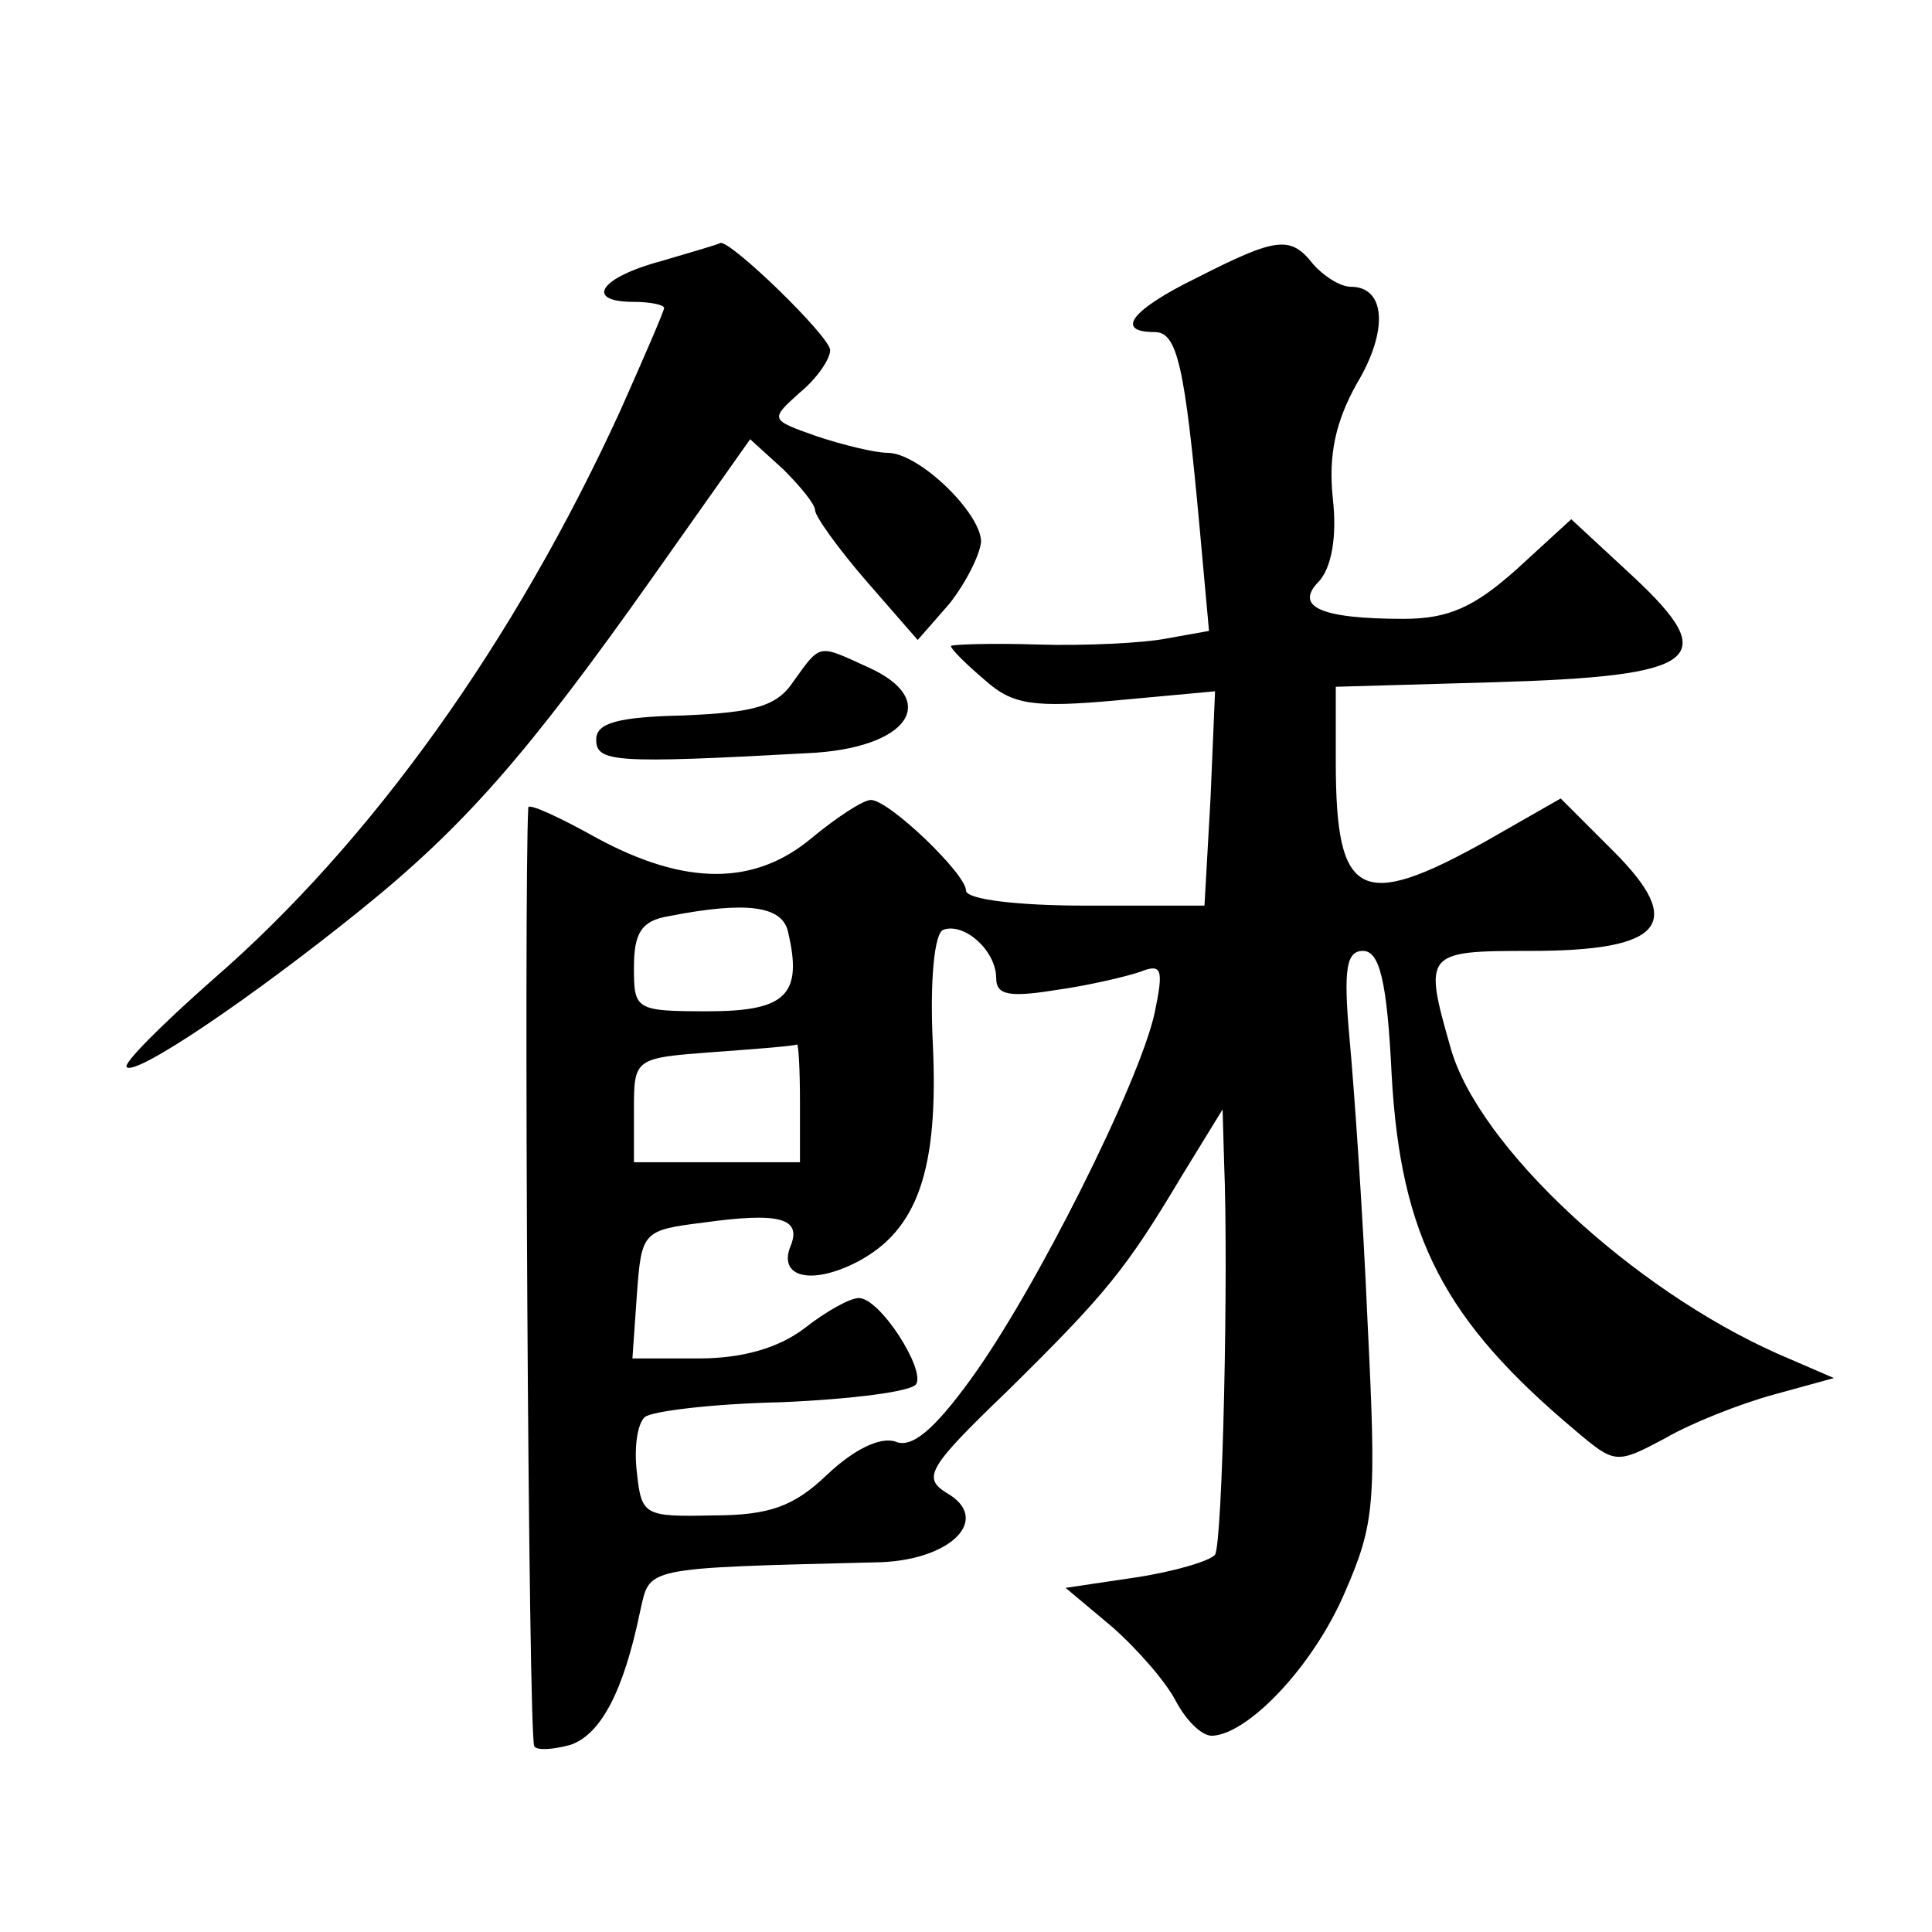
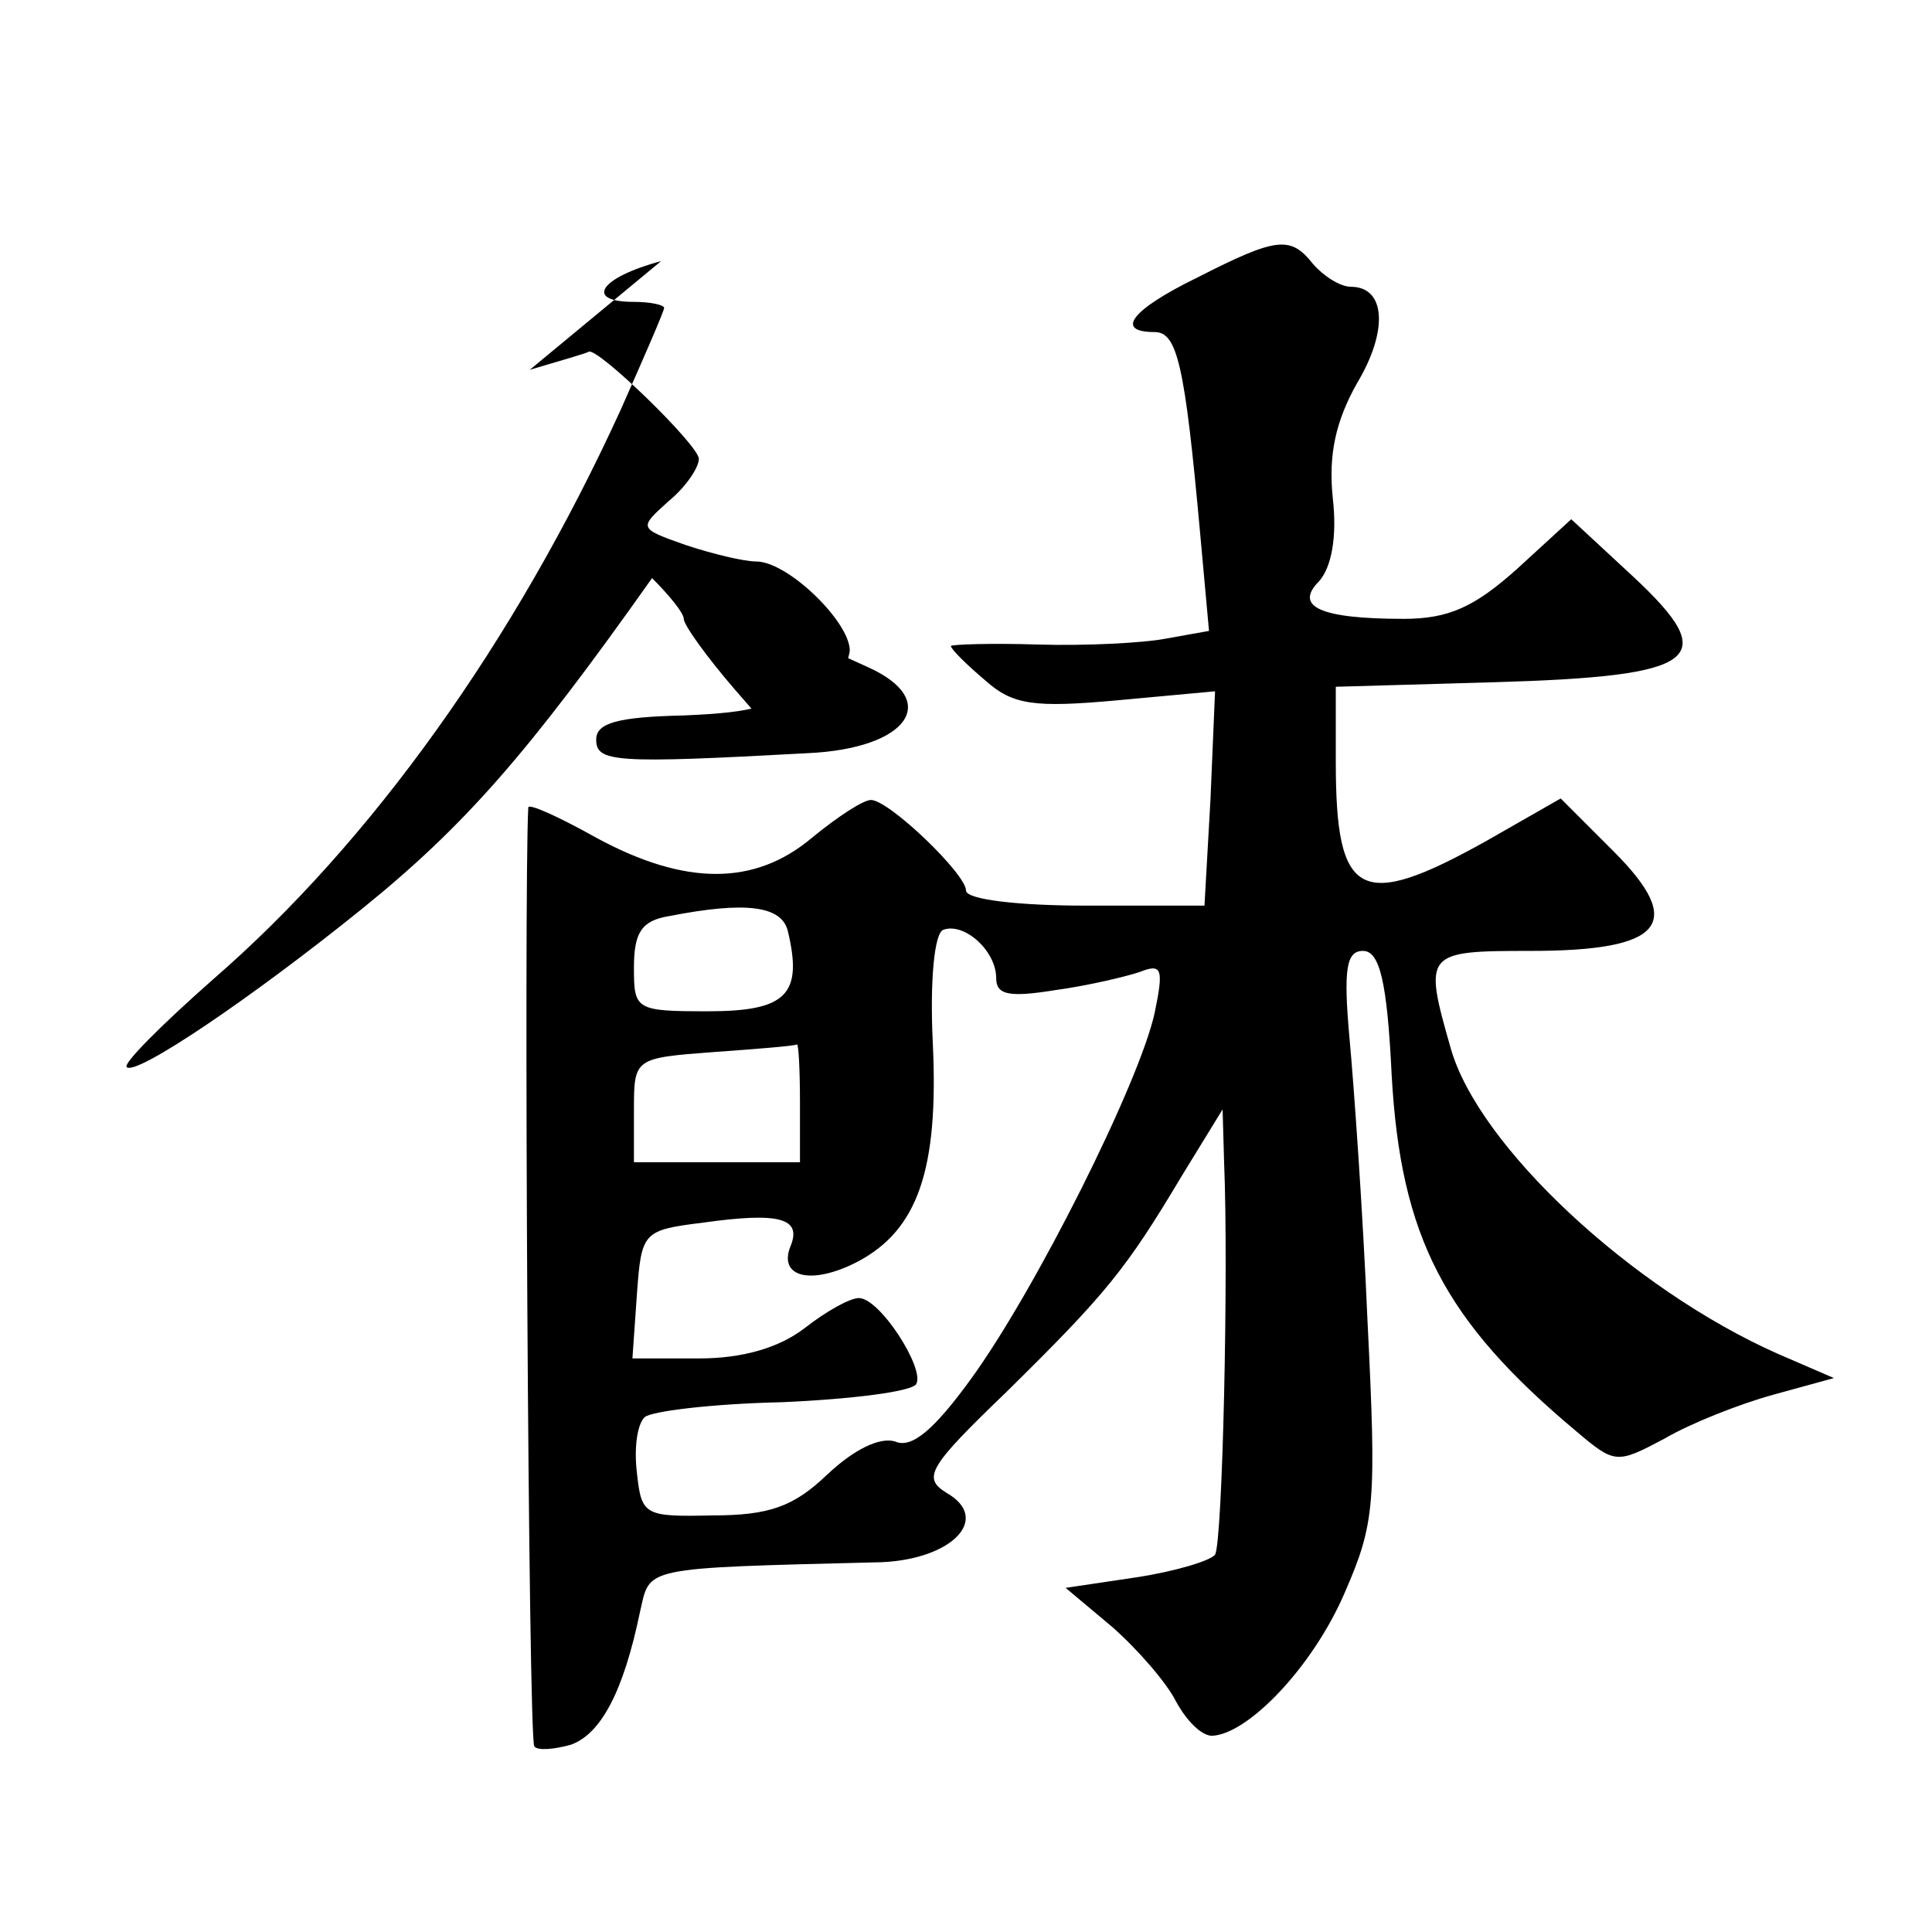
<svg xmlns="http://www.w3.org/2000/svg" version="1.0" width="128pt" height="128pt" viewBox="0 0 128 128" preserveAspectRatio="xMidYMid meet">
  <g transform="translate(0,128) scale(0.1,-0.1)" fill="#0" stroke="none">
-     <path d="M438 1107 c-41 -11 -51 -27 -18 -27 11 0 20 -2 20 -4 0 -2 -13 -32 -29 -68 -70 -153 -165 -286 -270 -377 -34 -30 -60 -56 -57 -58 6 -6 83 46 156 105 68 55 110 103 192 219 l65 92 22 -20 c11 -11 21 -23 21 -27 0 -4 15 -25 34 -47 l34 -39 21 24 c11 14 20 32 21 41 0 19 -41 59 -62 59 -8 0 -29 5 -47 11 -31 11 -31 11 -11 29 11 9 20 22 20 28 0 9 -67 74 -73 71 -1 -1 -19 -6 -39 -12z M793 1096 c-43 -21 -55 -36 -28 -36 15 0 20 -22 30 -132 l6 -66 -28 -5 c-15 -3 -54 -5 -86 -4 -31 1 -57 0 -57 -1 0 -2 10 -12 23 -23 18 -16 32 -18 87 -13 l65 6 -3 -71 -4 -71 -79 0 c-44 0 -79 4 -79 10 0 11 -51 60 -63 60 -5 0 -22 -11 -39 -25 -38 -32 -84 -32 -143 0 -25 14 -45 23 -45 20 -3 -54 0 -619 4 -622 2 -3 13 -2 24 1 20 7 35 35 46 88 7 30 -1 29 160 33 47 2 73 29 43 46 -16 10 -12 17 40 67 66 65 79 81 116 143 l27 44 1 -35 c3 -72 -1 -252 -6 -260 -3 -4 -26 -11 -52 -15 l-47 -7 31 -26 c17 -15 36 -37 42 -49 7 -13 17 -23 24 -23 24 1 67 46 88 95 20 46 21 59 15 180 -3 71 -9 156 -12 188 -4 45 -2 57 9 57 11 0 16 -20 19 -82 6 -108 35 -163 122 -236 26 -22 27 -22 59 -5 17 10 50 23 72 29 l40 11 -37 16 c-97 43 -199 138 -217 203 -18 63 -17 64 53 64 88 0 103 18 55 66 l-35 35 -49 -28 c-84 -47 -100 -38 -100 52 l0 50 105 3 c136 4 151 15 92 70 l-41 38 -36 -33 c-28 -25 -45 -33 -75 -33 -55 0 -73 8 -56 25 8 9 12 29 9 55 -3 29 2 51 16 76 21 35 19 64 -4 64 -7 0 -18 7 -25 15 -15 19 -24 18 -77 -9z m-271 -433 c10 -42 -1 -53 -53 -53 -48 0 -49 1 -49 29 0 23 5 31 23 34 51 10 75 7 79 -10z m138 -31 c0 -11 8 -13 39 -8 22 3 47 9 56 12 15 6 16 2 10 -27 -10 -46 -79 -184 -122 -243 -24 -33 -39 -46 -50 -41 -10 3 -27 -5 -45 -22 -22 -21 -38 -27 -76 -27 -45 -1 -47 0 -50 28 -2 16 0 32 5 37 4 4 45 9 91 10 46 2 86 7 89 12 6 10 -24 57 -38 57 -6 0 -22 -9 -36 -20 -17 -13 -41 -20 -70 -20 l-44 0 3 43 c3 41 4 42 44 47 50 7 65 3 58 -15 -9 -21 13 -27 44 -11 40 21 54 61 50 145 -2 41 1 73 7 75 14 5 35 -14 35 -32z m-130 -82 l0 -40 -55 0 -55 0 0 34 c0 35 0 35 53 39 28 2 53 4 55 5 1 1 2 -16 2 -38z M526 829 c-11 -17 -26 -21 -73 -23 -44 -1 -58 -5 -58 -16 0 -15 12 -16 140 -9 67 3 89 35 40 57 -33 15 -31 16 -49 -9z" />
+     <path d="M438 1107 c-41 -11 -51 -27 -18 -27 11 0 20 -2 20 -4 0 -2 -13 -32 -29 -68 -70 -153 -165 -286 -270 -377 -34 -30 -60 -56 -57 -58 6 -6 83 46 156 105 68 55 110 103 192 219 c11 -11 21 -23 21 -27 0 -4 15 -25 34 -47 l34 -39 21 24 c11 14 20 32 21 41 0 19 -41 59 -62 59 -8 0 -29 5 -47 11 -31 11 -31 11 -11 29 11 9 20 22 20 28 0 9 -67 74 -73 71 -1 -1 -19 -6 -39 -12z M793 1096 c-43 -21 -55 -36 -28 -36 15 0 20 -22 30 -132 l6 -66 -28 -5 c-15 -3 -54 -5 -86 -4 -31 1 -57 0 -57 -1 0 -2 10 -12 23 -23 18 -16 32 -18 87 -13 l65 6 -3 -71 -4 -71 -79 0 c-44 0 -79 4 -79 10 0 11 -51 60 -63 60 -5 0 -22 -11 -39 -25 -38 -32 -84 -32 -143 0 -25 14 -45 23 -45 20 -3 -54 0 -619 4 -622 2 -3 13 -2 24 1 20 7 35 35 46 88 7 30 -1 29 160 33 47 2 73 29 43 46 -16 10 -12 17 40 67 66 65 79 81 116 143 l27 44 1 -35 c3 -72 -1 -252 -6 -260 -3 -4 -26 -11 -52 -15 l-47 -7 31 -26 c17 -15 36 -37 42 -49 7 -13 17 -23 24 -23 24 1 67 46 88 95 20 46 21 59 15 180 -3 71 -9 156 -12 188 -4 45 -2 57 9 57 11 0 16 -20 19 -82 6 -108 35 -163 122 -236 26 -22 27 -22 59 -5 17 10 50 23 72 29 l40 11 -37 16 c-97 43 -199 138 -217 203 -18 63 -17 64 53 64 88 0 103 18 55 66 l-35 35 -49 -28 c-84 -47 -100 -38 -100 52 l0 50 105 3 c136 4 151 15 92 70 l-41 38 -36 -33 c-28 -25 -45 -33 -75 -33 -55 0 -73 8 -56 25 8 9 12 29 9 55 -3 29 2 51 16 76 21 35 19 64 -4 64 -7 0 -18 7 -25 15 -15 19 -24 18 -77 -9z m-271 -433 c10 -42 -1 -53 -53 -53 -48 0 -49 1 -49 29 0 23 5 31 23 34 51 10 75 7 79 -10z m138 -31 c0 -11 8 -13 39 -8 22 3 47 9 56 12 15 6 16 2 10 -27 -10 -46 -79 -184 -122 -243 -24 -33 -39 -46 -50 -41 -10 3 -27 -5 -45 -22 -22 -21 -38 -27 -76 -27 -45 -1 -47 0 -50 28 -2 16 0 32 5 37 4 4 45 9 91 10 46 2 86 7 89 12 6 10 -24 57 -38 57 -6 0 -22 -9 -36 -20 -17 -13 -41 -20 -70 -20 l-44 0 3 43 c3 41 4 42 44 47 50 7 65 3 58 -15 -9 -21 13 -27 44 -11 40 21 54 61 50 145 -2 41 1 73 7 75 14 5 35 -14 35 -32z m-130 -82 l0 -40 -55 0 -55 0 0 34 c0 35 0 35 53 39 28 2 53 4 55 5 1 1 2 -16 2 -38z M526 829 c-11 -17 -26 -21 -73 -23 -44 -1 -58 -5 -58 -16 0 -15 12 -16 140 -9 67 3 89 35 40 57 -33 15 -31 16 -49 -9z" />
  </g>
</svg>